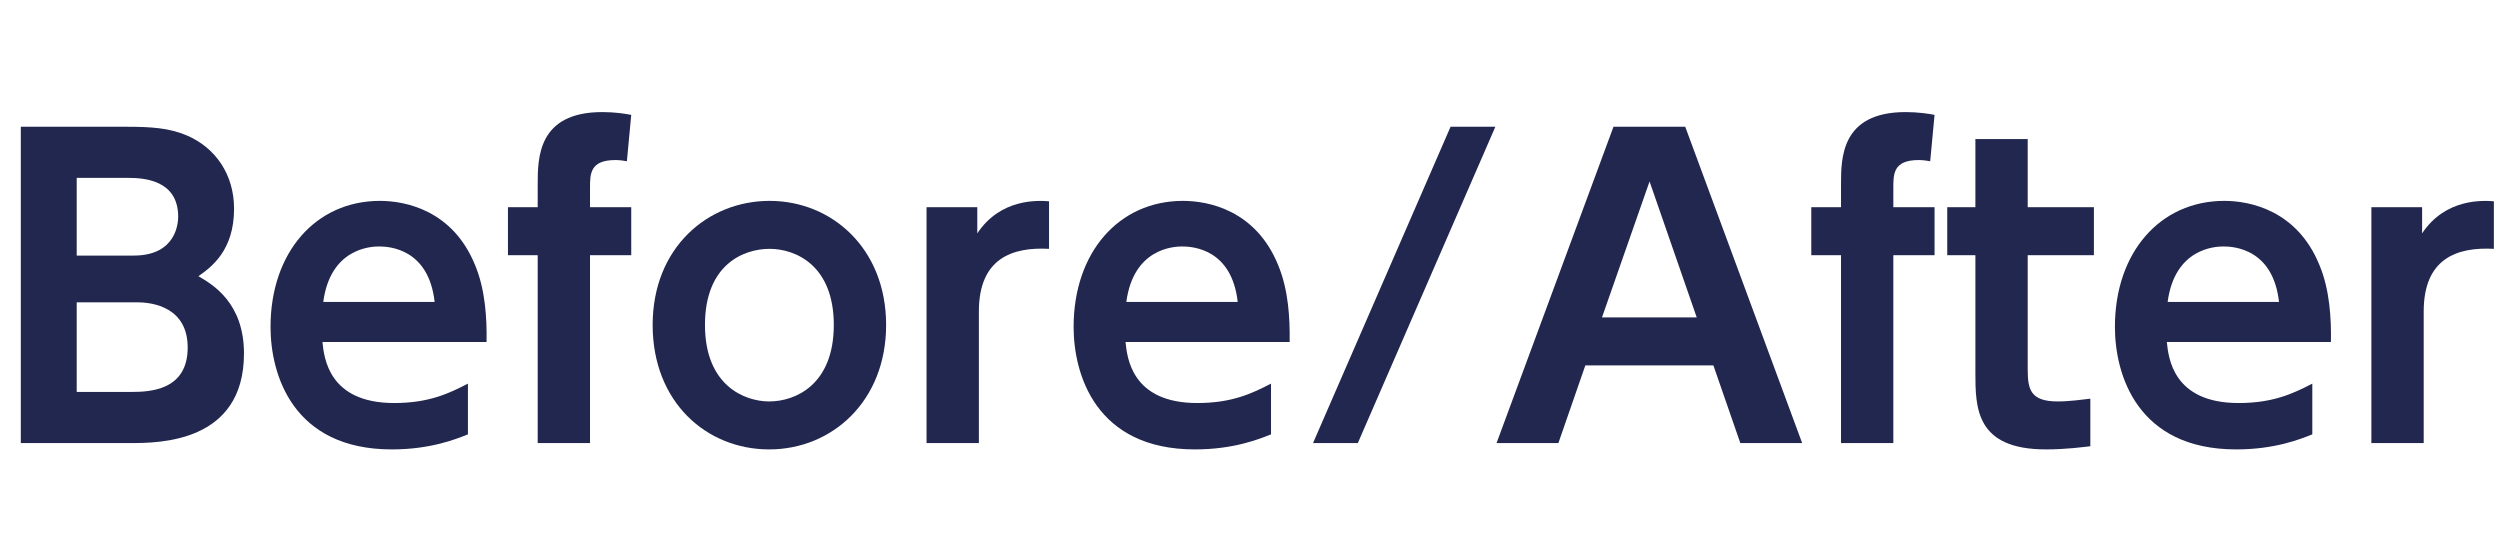
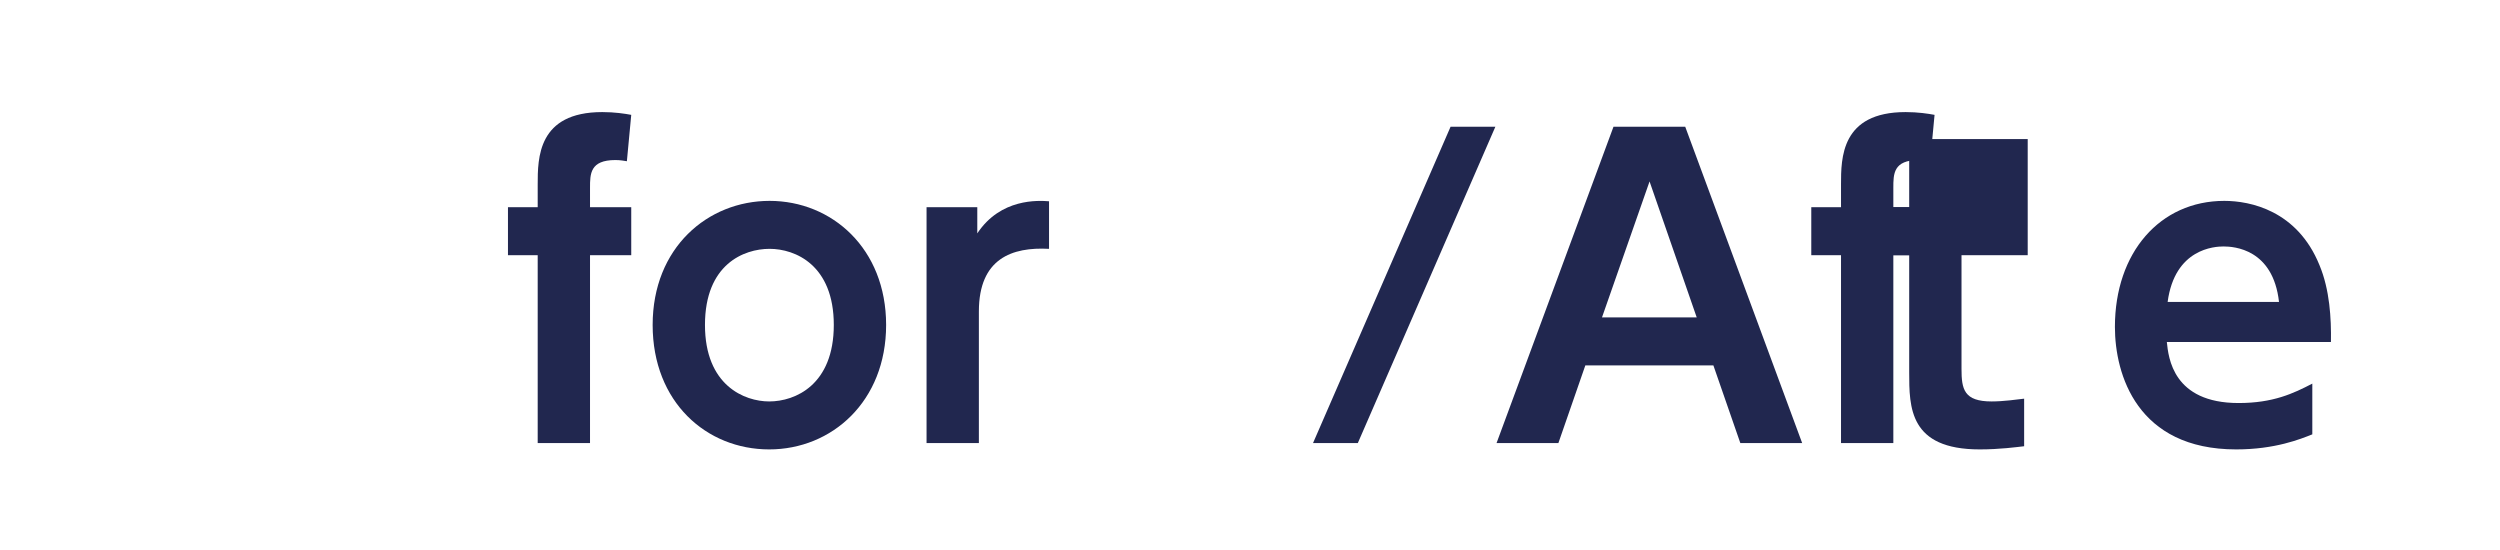
<svg xmlns="http://www.w3.org/2000/svg" id="_レイヤー_2" width="44.5mm" height="9.79mm" viewBox="0 0 126.14 27.74">
  <defs>
    <style>.cls-1{fill:none;}.cls-2{fill:#21274f;}</style>
  </defs>
  <g id="title">
    <g id="_レイヤー_2-2">
      <g id="_レイヤー_1-2-2">
-         <rect class="cls-1" width="126.14" height="27.74" />
-       </g>
+         </g>
    </g>
    <g>
-       <path class="cls-2" d="m6.33,6.39c1.32,0,2.2.06,3.1.44,1.44.62,2.38,1.96,2.38,3.7,0,2.1-1.14,2.94-1.8,3.4.72.42,2.3,1.34,2.3,3.9,0,4.52-4.32,4.52-5.74,4.52H1.05V6.39h5.28Zm-2.46,2.58v3.92h2.88c2.18,0,2.24-1.7,2.24-1.96,0-1.86-1.74-1.96-2.52-1.96h-2.6Zm0,6.28v4.52h2.76c.94,0,2.84-.08,2.84-2.24,0-2.04-1.78-2.28-2.52-2.28h-3.08Z" />
-       <path class="cls-2" d="m16.27,17.25c.08.78.3,3.08,3.62,3.08,1.74,0,2.76-.48,3.72-.98v2.56c-.6.24-1.88.76-3.84.76-5,0-6.12-3.78-6.12-6.18,0-3.76,2.28-6.36,5.52-6.36,1.3,0,3.68.48,4.8,3.24.52,1.24.6,2.7.58,3.88h-8.28Zm5.66-2.02c-.3-2.68-2.28-2.8-2.8-2.8-.44,0-2.46.1-2.82,2.8h5.62Z" />
      <path class="cls-2" d="m31.85,10.45v2.42h-2.08v9.48h-2.64v-9.48h-1.5v-2.42h1.5v-1.14c0-1.34,0-3.66,3.26-3.66.62,0,1.14.08,1.46.14l-.22,2.34c-.14-.02-.32-.06-.58-.06-1.28,0-1.28.7-1.28,1.4v.98h2.08Z" />
      <path class="cls-2" d="m38.83,10.13c3.14,0,5.88,2.4,5.88,6.26s-2.74,6.28-5.9,6.28-5.88-2.38-5.88-6.28,2.78-6.26,5.9-6.26Zm-.02,10.12c1.32,0,3.26-.84,3.26-3.86s-1.94-3.84-3.24-3.84-3.26.78-3.26,3.84,2,3.86,3.24,3.86Z" />
      <path class="cls-2" d="m46.75,22.35v-11.9h2.56v1.32c1.18-1.78,3.08-1.66,3.62-1.62v2.4c-1.86-.1-3.54.48-3.54,3.16v6.64h-2.64Z" />
-       <path class="cls-2" d="m56.79,17.25c.08.78.3,3.08,3.62,3.08,1.74,0,2.76-.48,3.72-.98v2.56c-.6.24-1.88.76-3.84.76-5,0-6.12-3.78-6.12-6.18,0-3.76,2.28-6.36,5.52-6.36,1.3,0,3.68.48,4.8,3.24.52,1.24.6,2.7.58,3.88h-8.28Zm5.66-2.02c-.3-2.68-2.28-2.8-2.8-2.8-.44,0-2.46.1-2.82,2.8h5.62Z" />
      <path class="cls-2" d="m75.45,6.39l-6.94,15.96h-2.26l6.94-15.96h2.26Z" />
      <path class="cls-2" d="m79.99,18.43l-1.36,3.92h-3.12l5.9-15.96h3.62l5.9,15.96h-3.12l-1.36-3.92h-6.46Zm5.62-2.42l-2.38-6.86-2.4,6.86h4.78Z" />
      <path class="cls-2" d="m97.61,10.45v2.42h-2.08v9.48h-2.64v-9.48h-1.5v-2.42h1.5v-1.14c0-1.34,0-3.66,3.26-3.66.62,0,1.14.08,1.46.14l-.22,2.34c-.14-.02-.32-.06-.58-.06-1.28,0-1.28.7-1.28,1.4v.98h2.08Z" />
-       <path class="cls-2" d="m99.67,7.01h2.64v3.44h3.34v2.42h-3.34v5.74c0,1.02.12,1.64,1.52,1.64.6,0,1.3-.1,1.64-.14v2.4c-.36.04-1.22.16-2.24.16-3.56,0-3.56-2.12-3.56-3.9v-5.9h-1.42v-2.42h1.42v-3.44Z" />
+       <path class="cls-2" d="m99.67,7.01h2.64v3.44v2.42h-3.34v5.74c0,1.02.12,1.64,1.52,1.64.6,0,1.3-.1,1.64-.14v2.4c-.36.04-1.22.16-2.24.16-3.56,0-3.56-2.12-3.56-3.9v-5.9h-1.42v-2.42h1.42v-3.44Z" />
      <path class="cls-2" d="m109.33,17.25c.08.78.3,3.08,3.62,3.08,1.74,0,2.76-.48,3.72-.98v2.56c-.6.24-1.88.76-3.84.76-5,0-6.12-3.78-6.12-6.18,0-3.76,2.28-6.36,5.52-6.36,1.3,0,3.68.48,4.8,3.24.52,1.24.6,2.7.58,3.88h-8.28Zm5.66-2.02c-.3-2.68-2.28-2.8-2.8-2.8-.44,0-2.46.1-2.82,2.8h5.62Z" />
-       <path class="cls-2" d="m119.65,22.35v-11.9h2.56v1.32c1.18-1.78,3.08-1.66,3.62-1.62v2.4c-1.86-.1-3.54.48-3.54,3.16v6.64h-2.64Z" />
    </g>
  </g>
</svg>